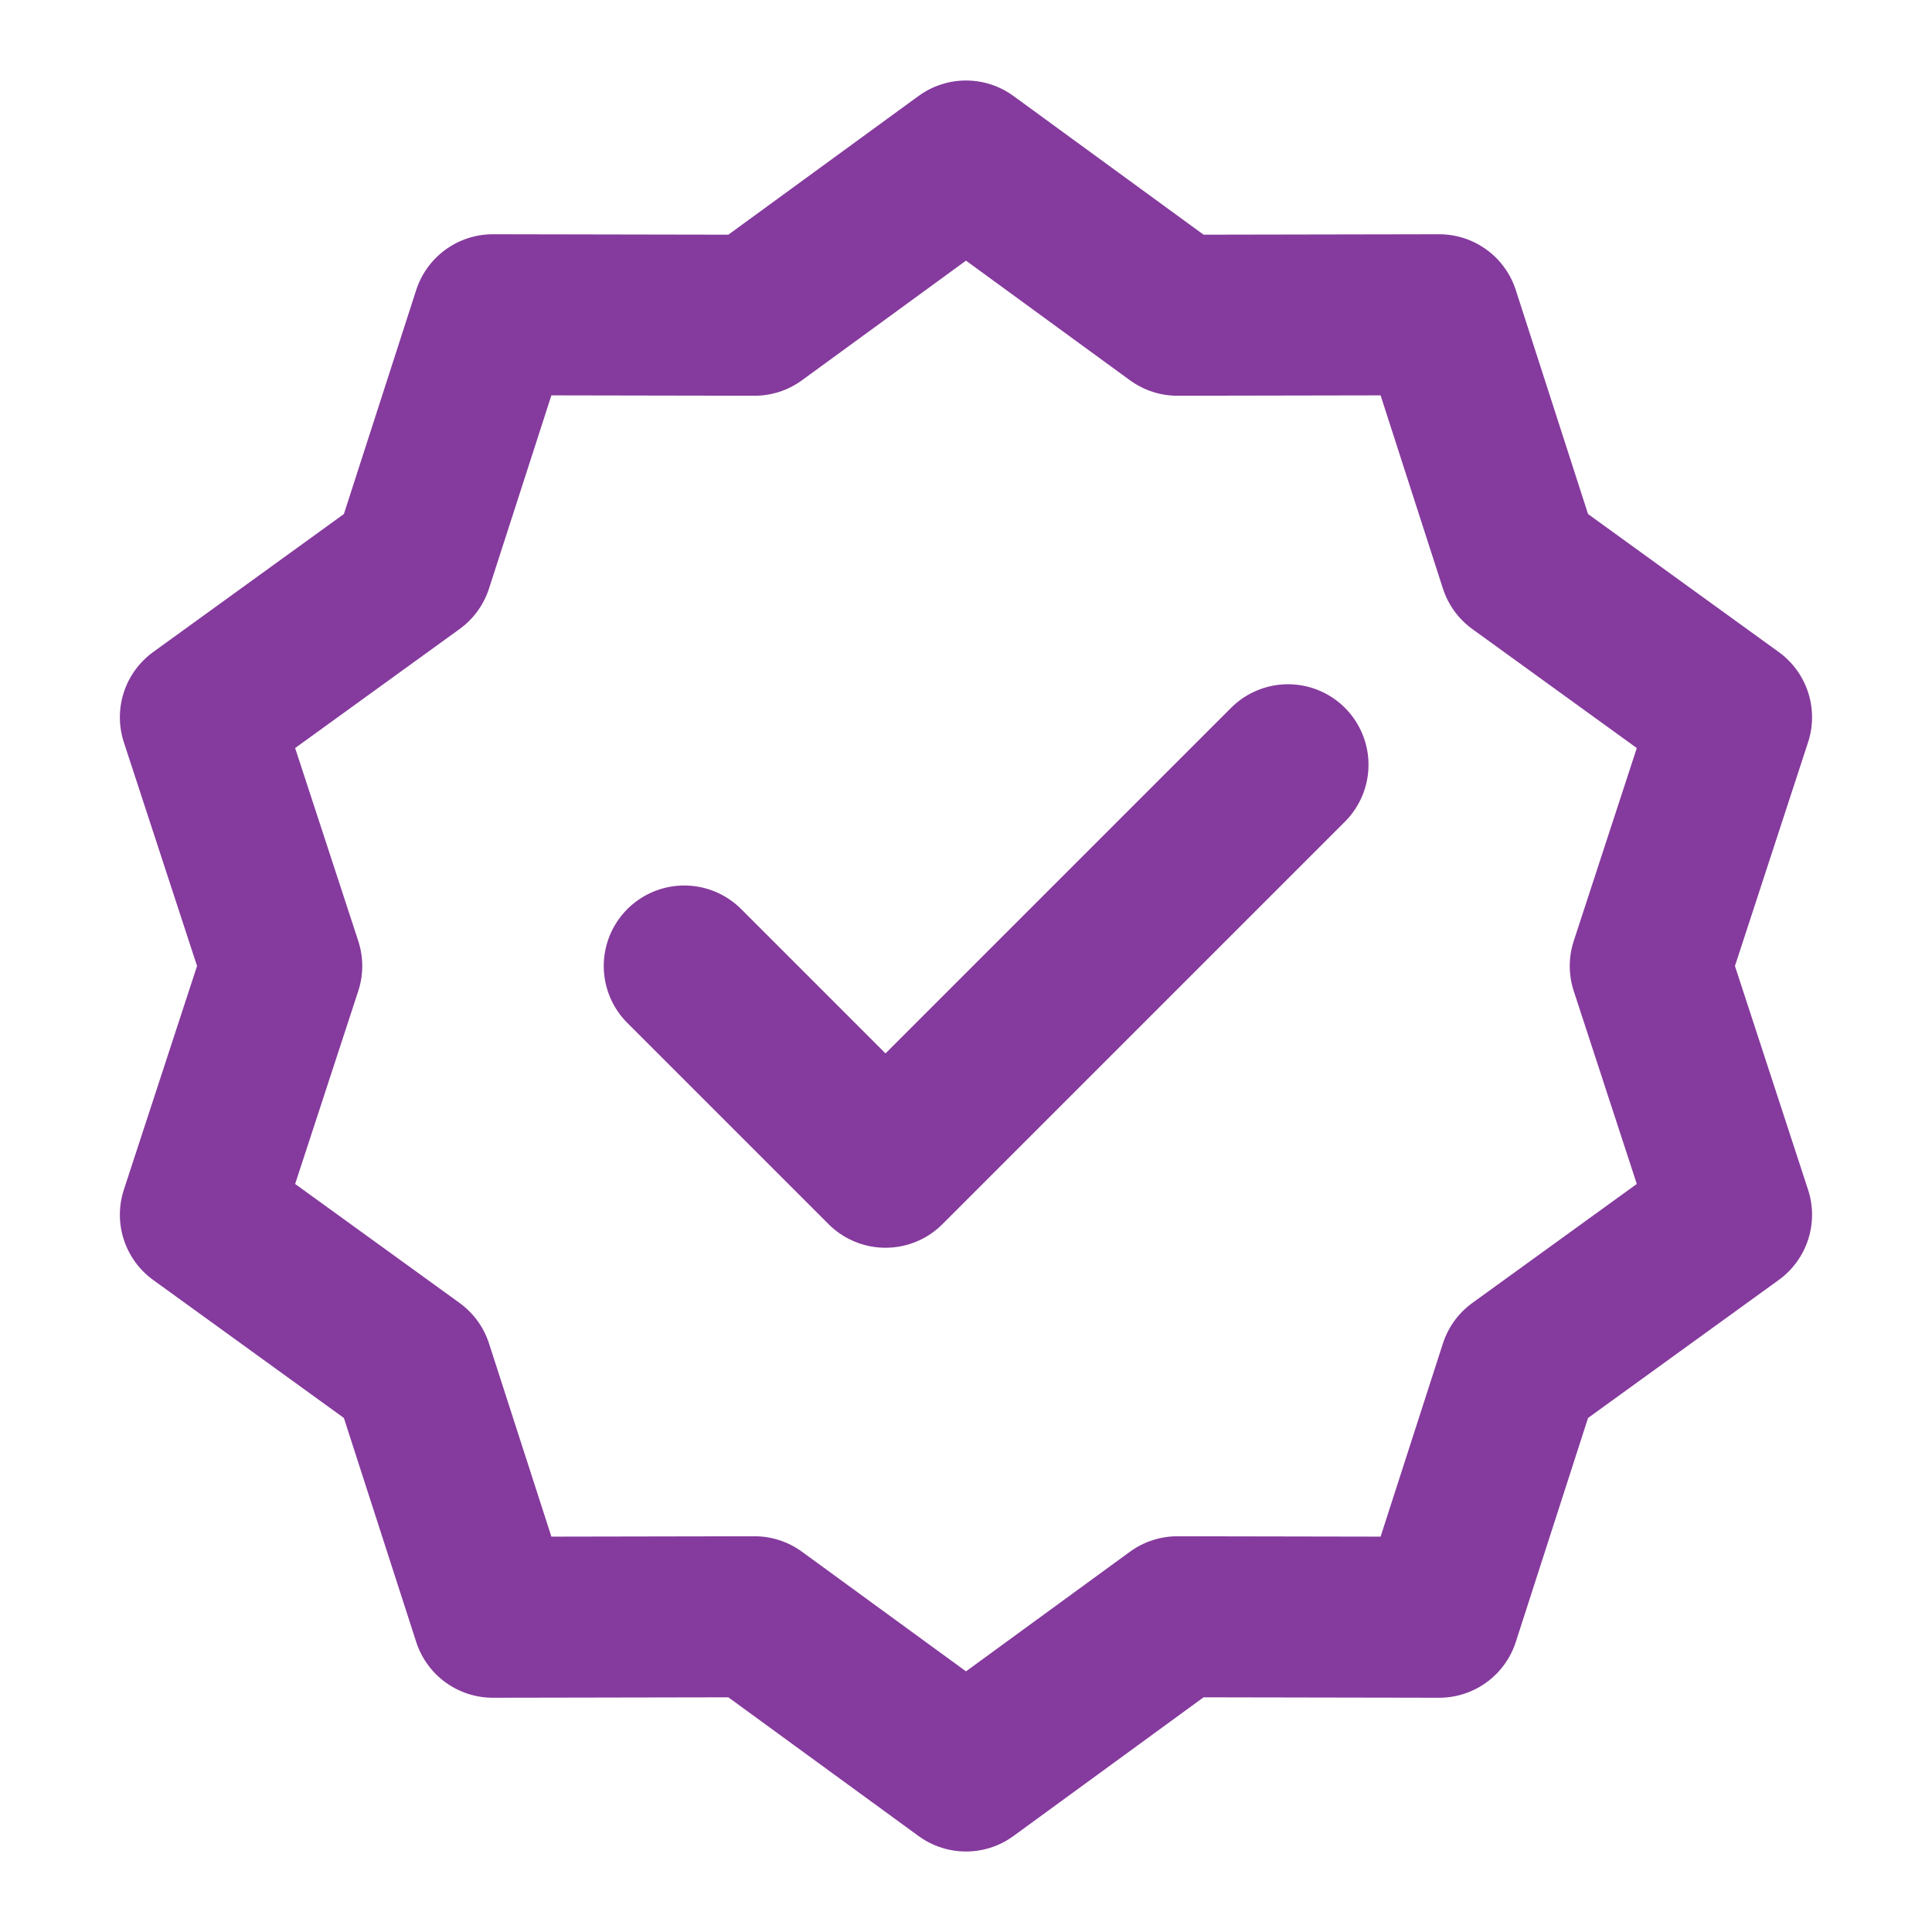
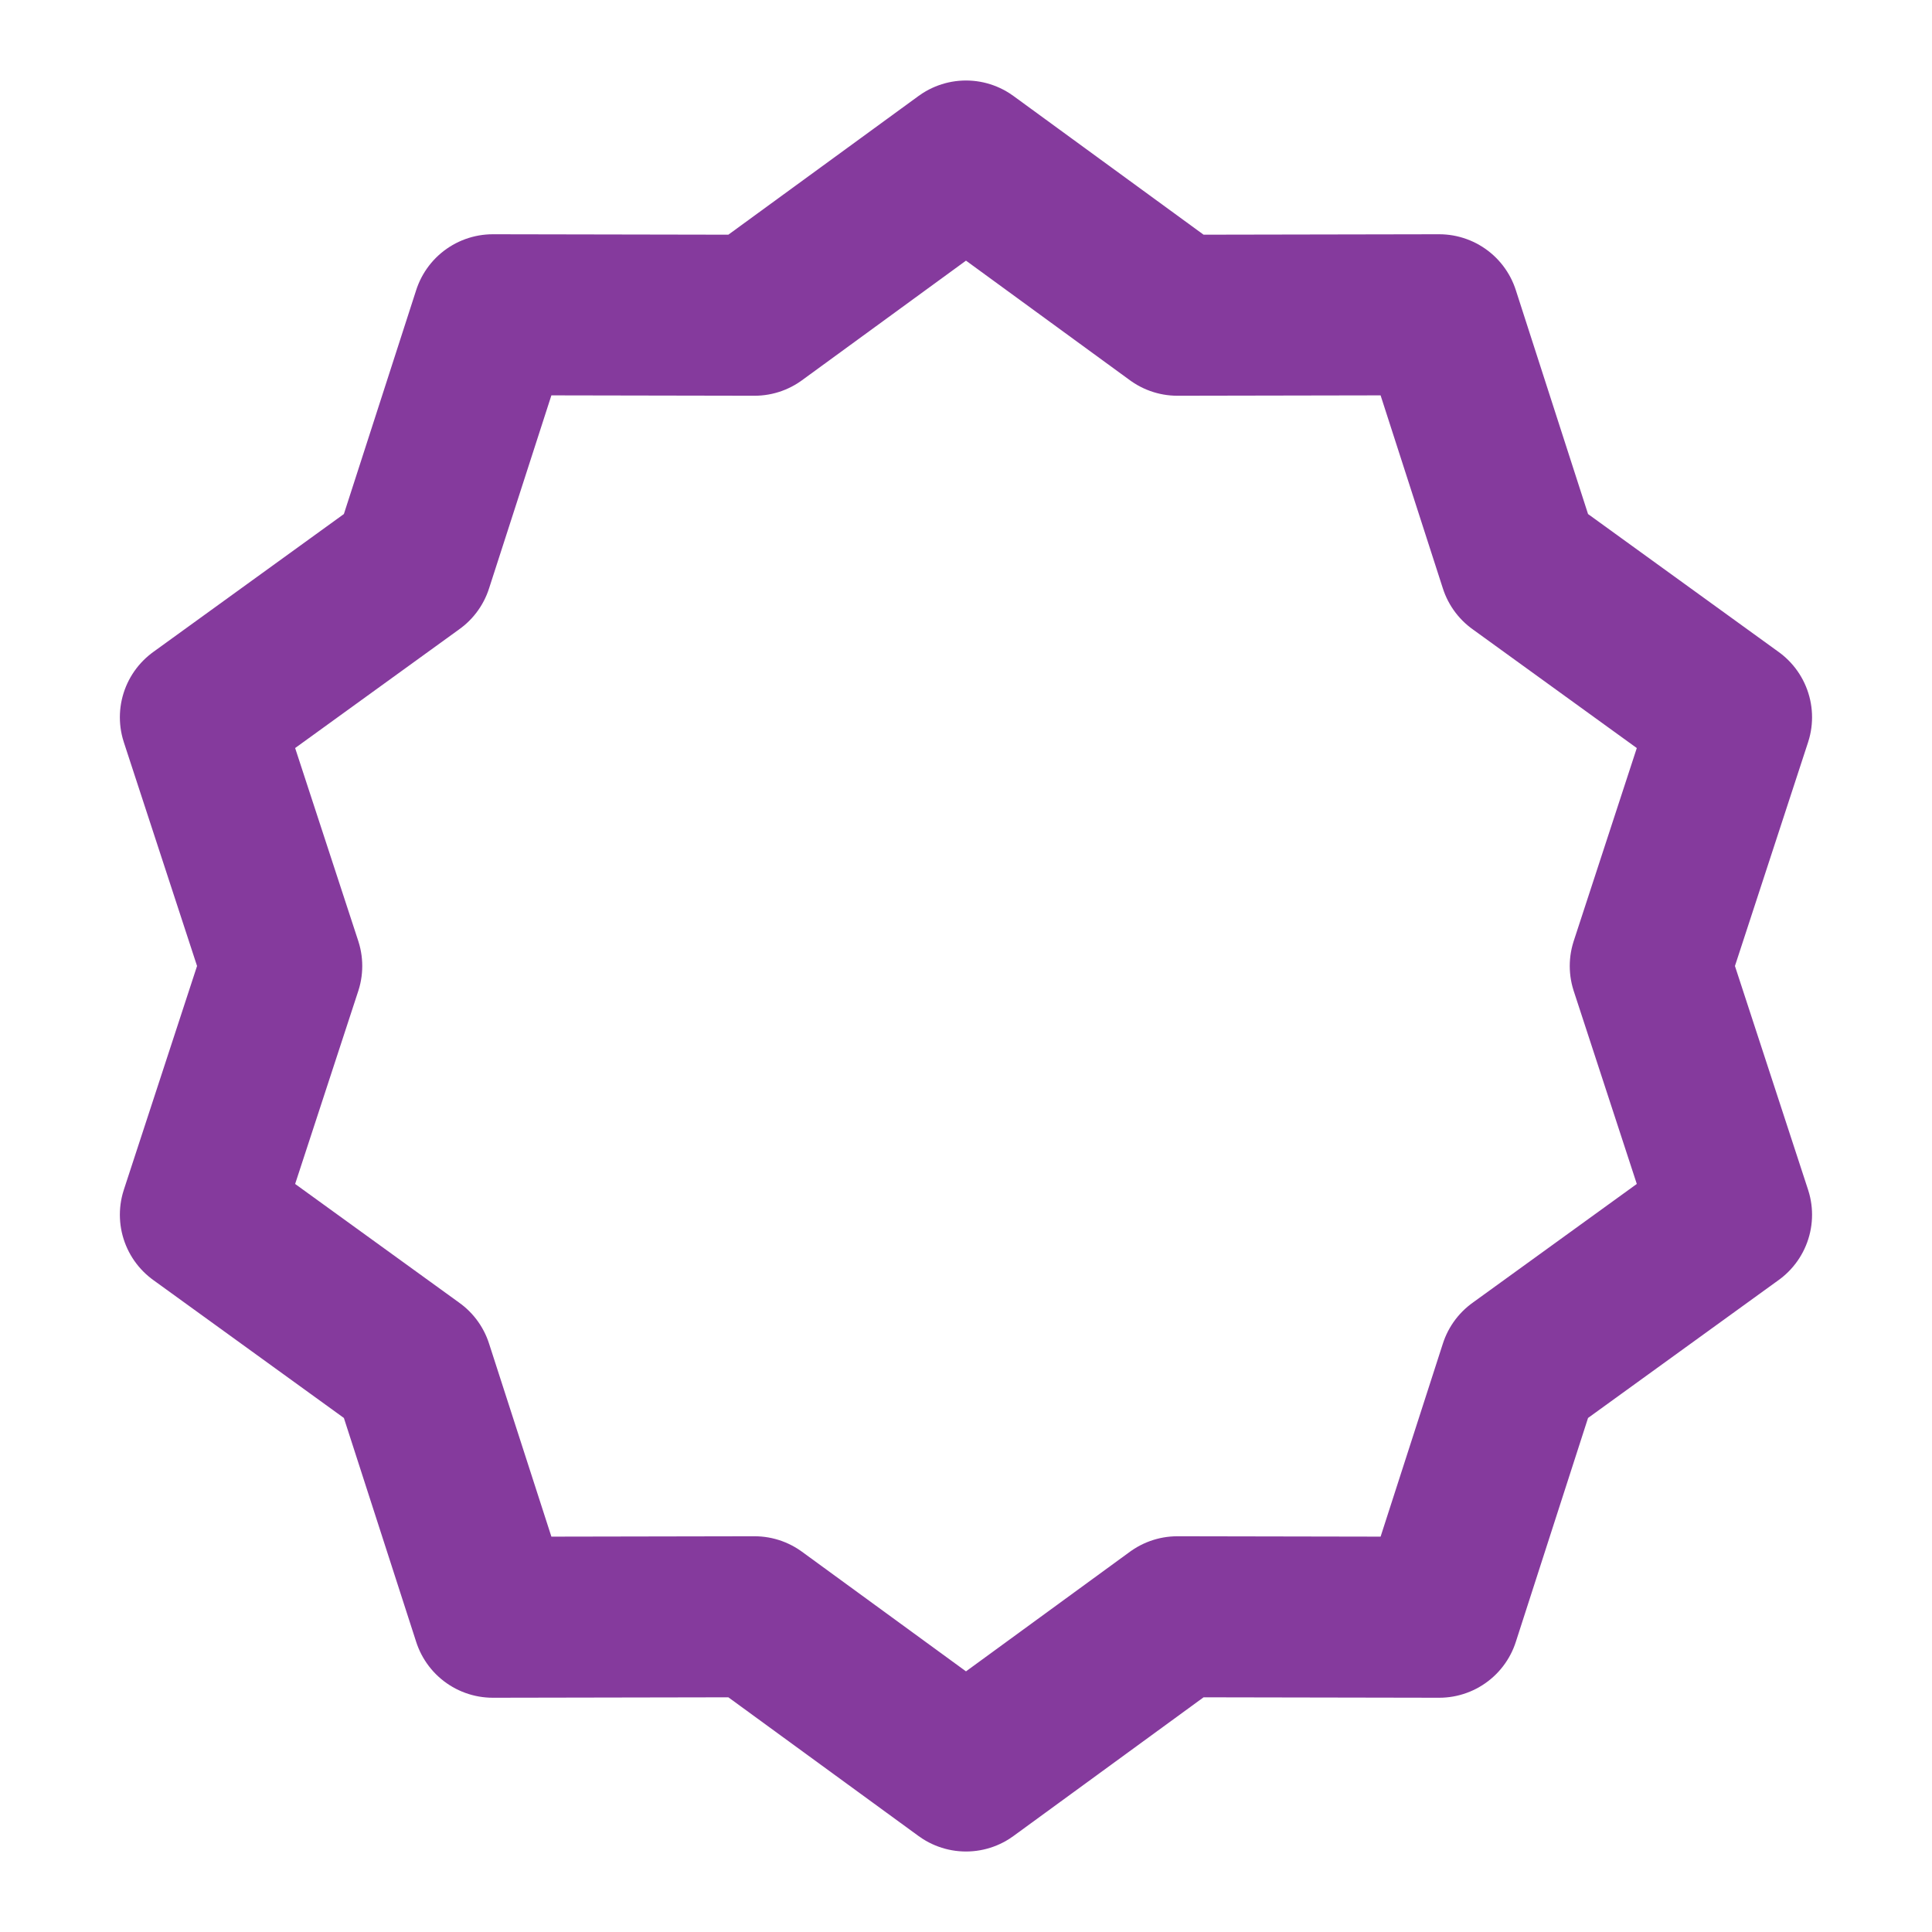
<svg xmlns="http://www.w3.org/2000/svg" width="24" height="24" viewBox="0 0 24 24" fill="none">
  <path d="M12 2L14.626 3.916L17.878 3.91L18.876 7.004L21.51 8.91L20.5 12L21.51 15.09L18.876 16.996L17.878 20.09L14.626 20.084L12 22L9.373 20.084L6.122 20.09L5.123 16.996L2.489 15.09L3.5 12L2.489 8.91L5.123 7.004L6.122 3.91L9.373 3.916L12 2Z" stroke="#853A9D" stroke-width="2" stroke-linecap="round" stroke-linejoin="round" />
-   <path d="M8.5 12L11 14.5L16 9.5" stroke="#853A9D" stroke-width="2" stroke-linecap="round" stroke-linejoin="round" />
</svg>